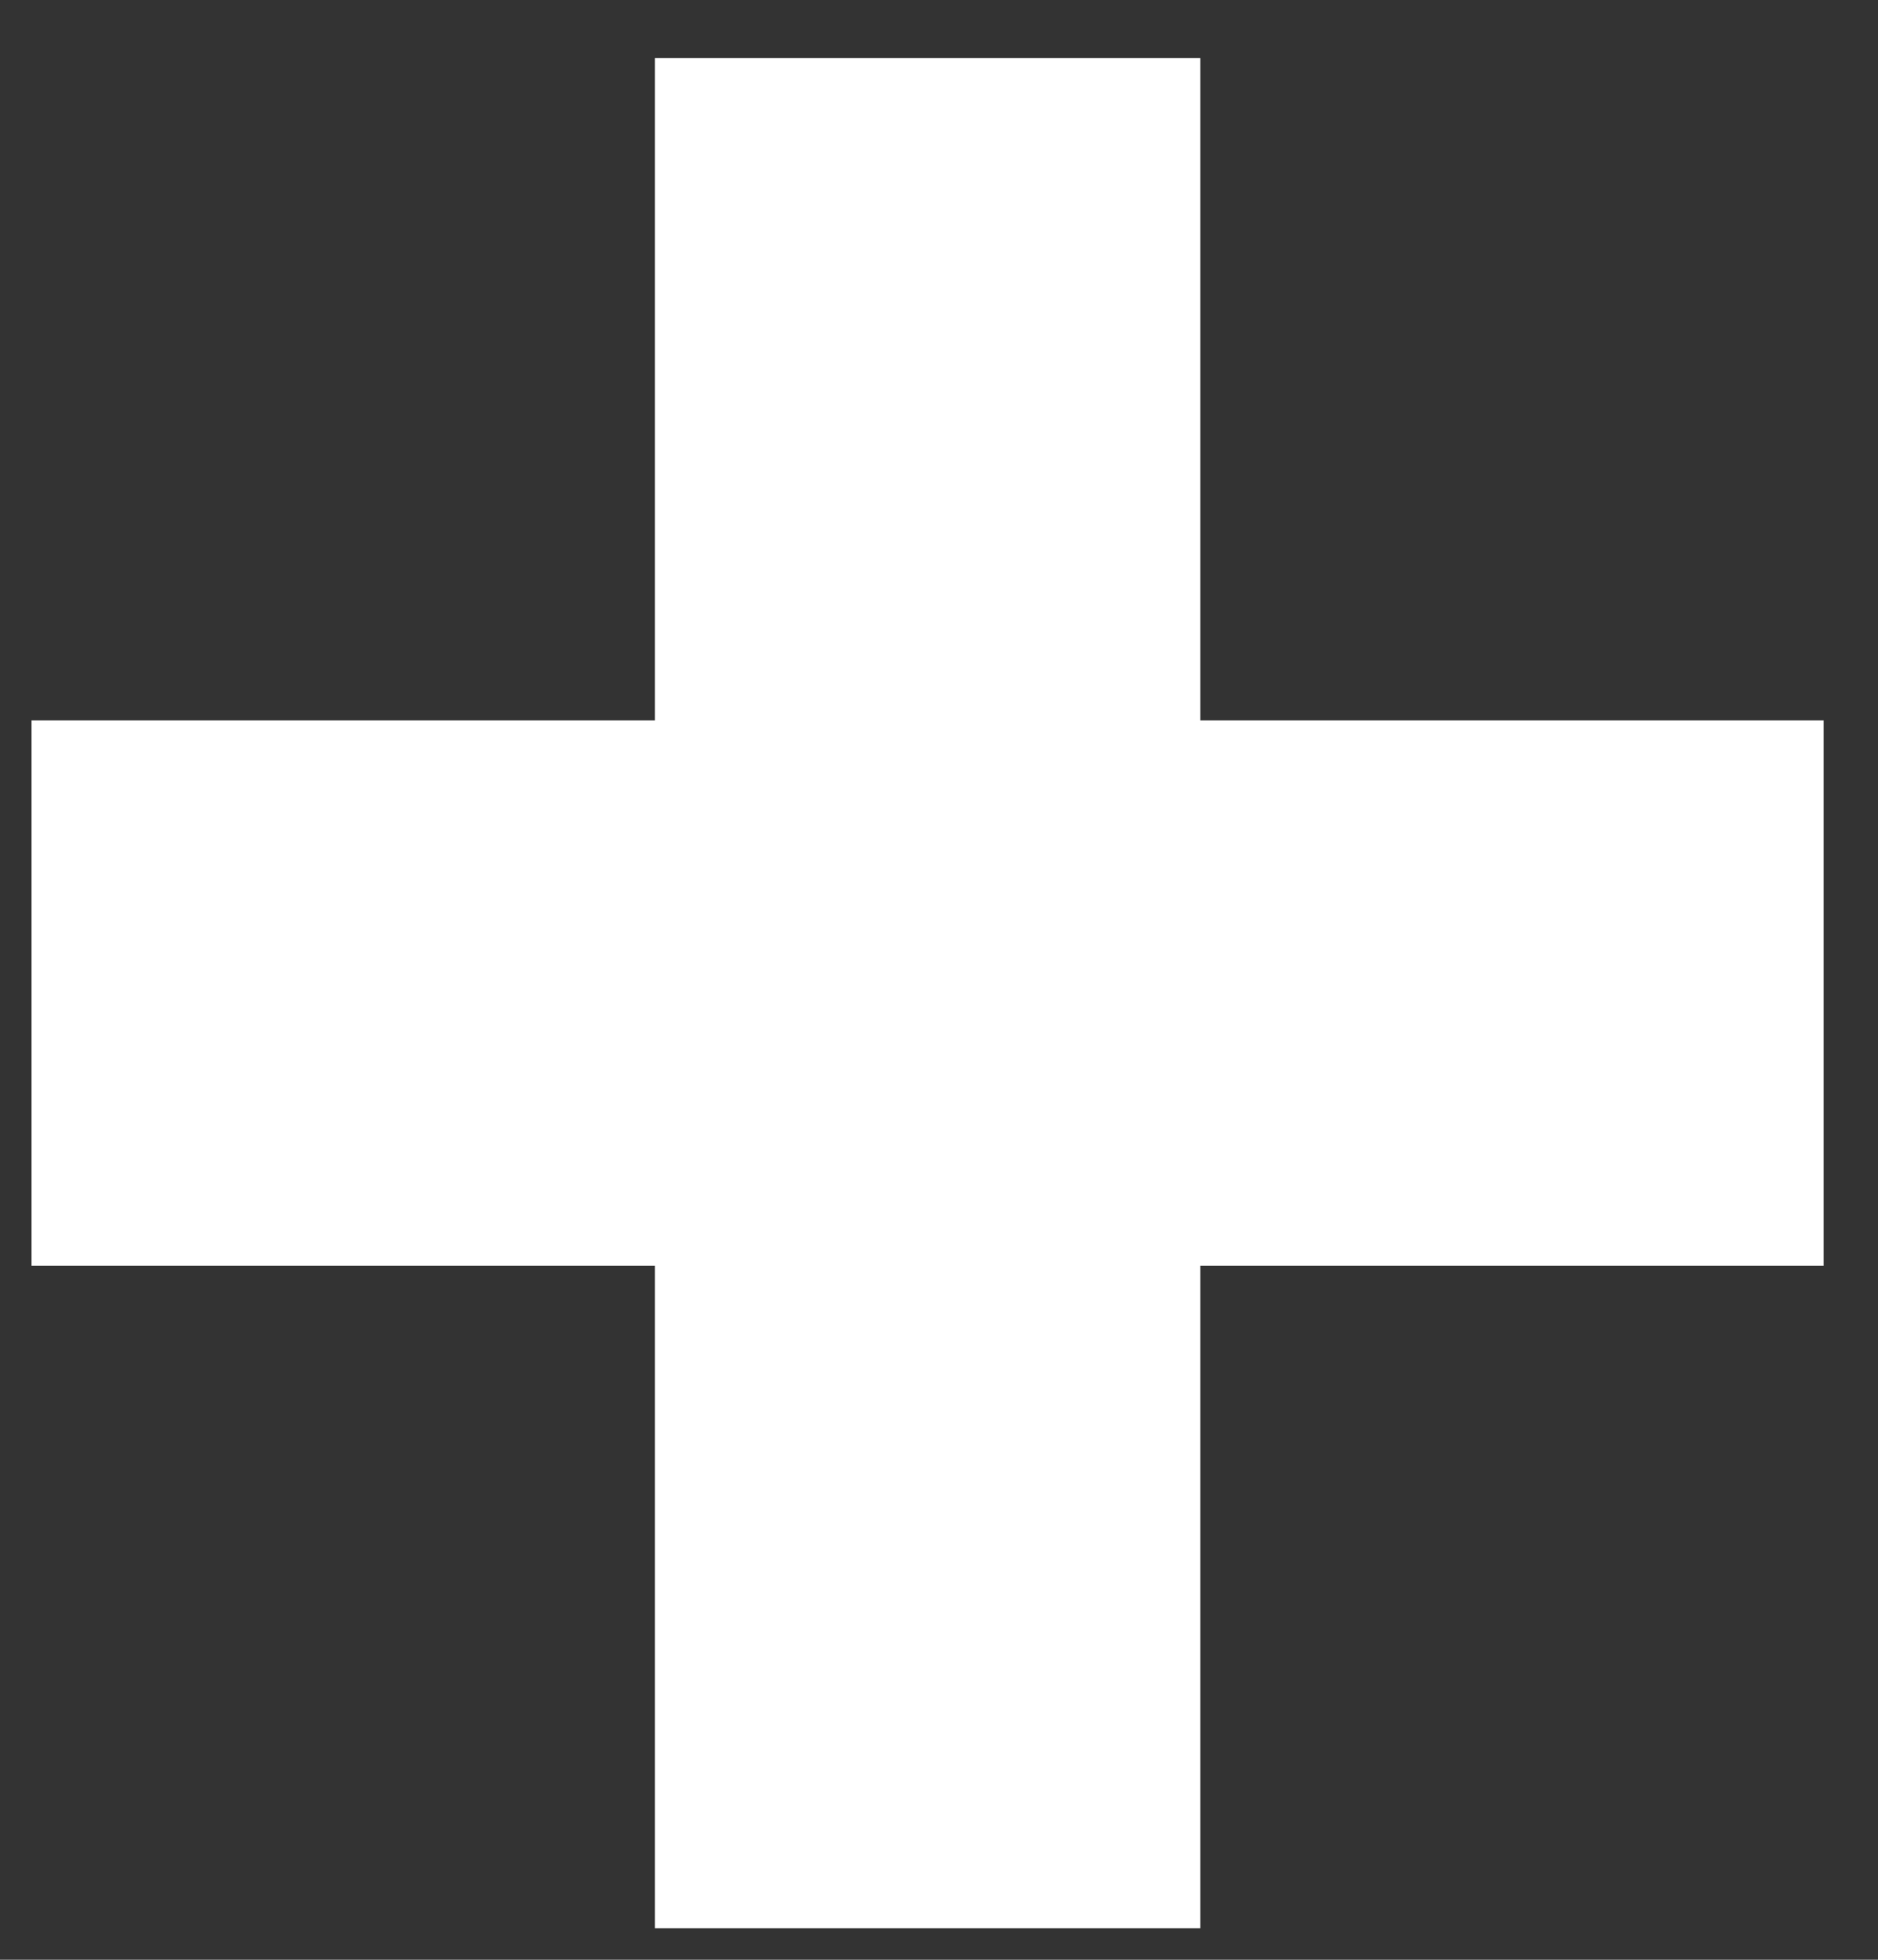
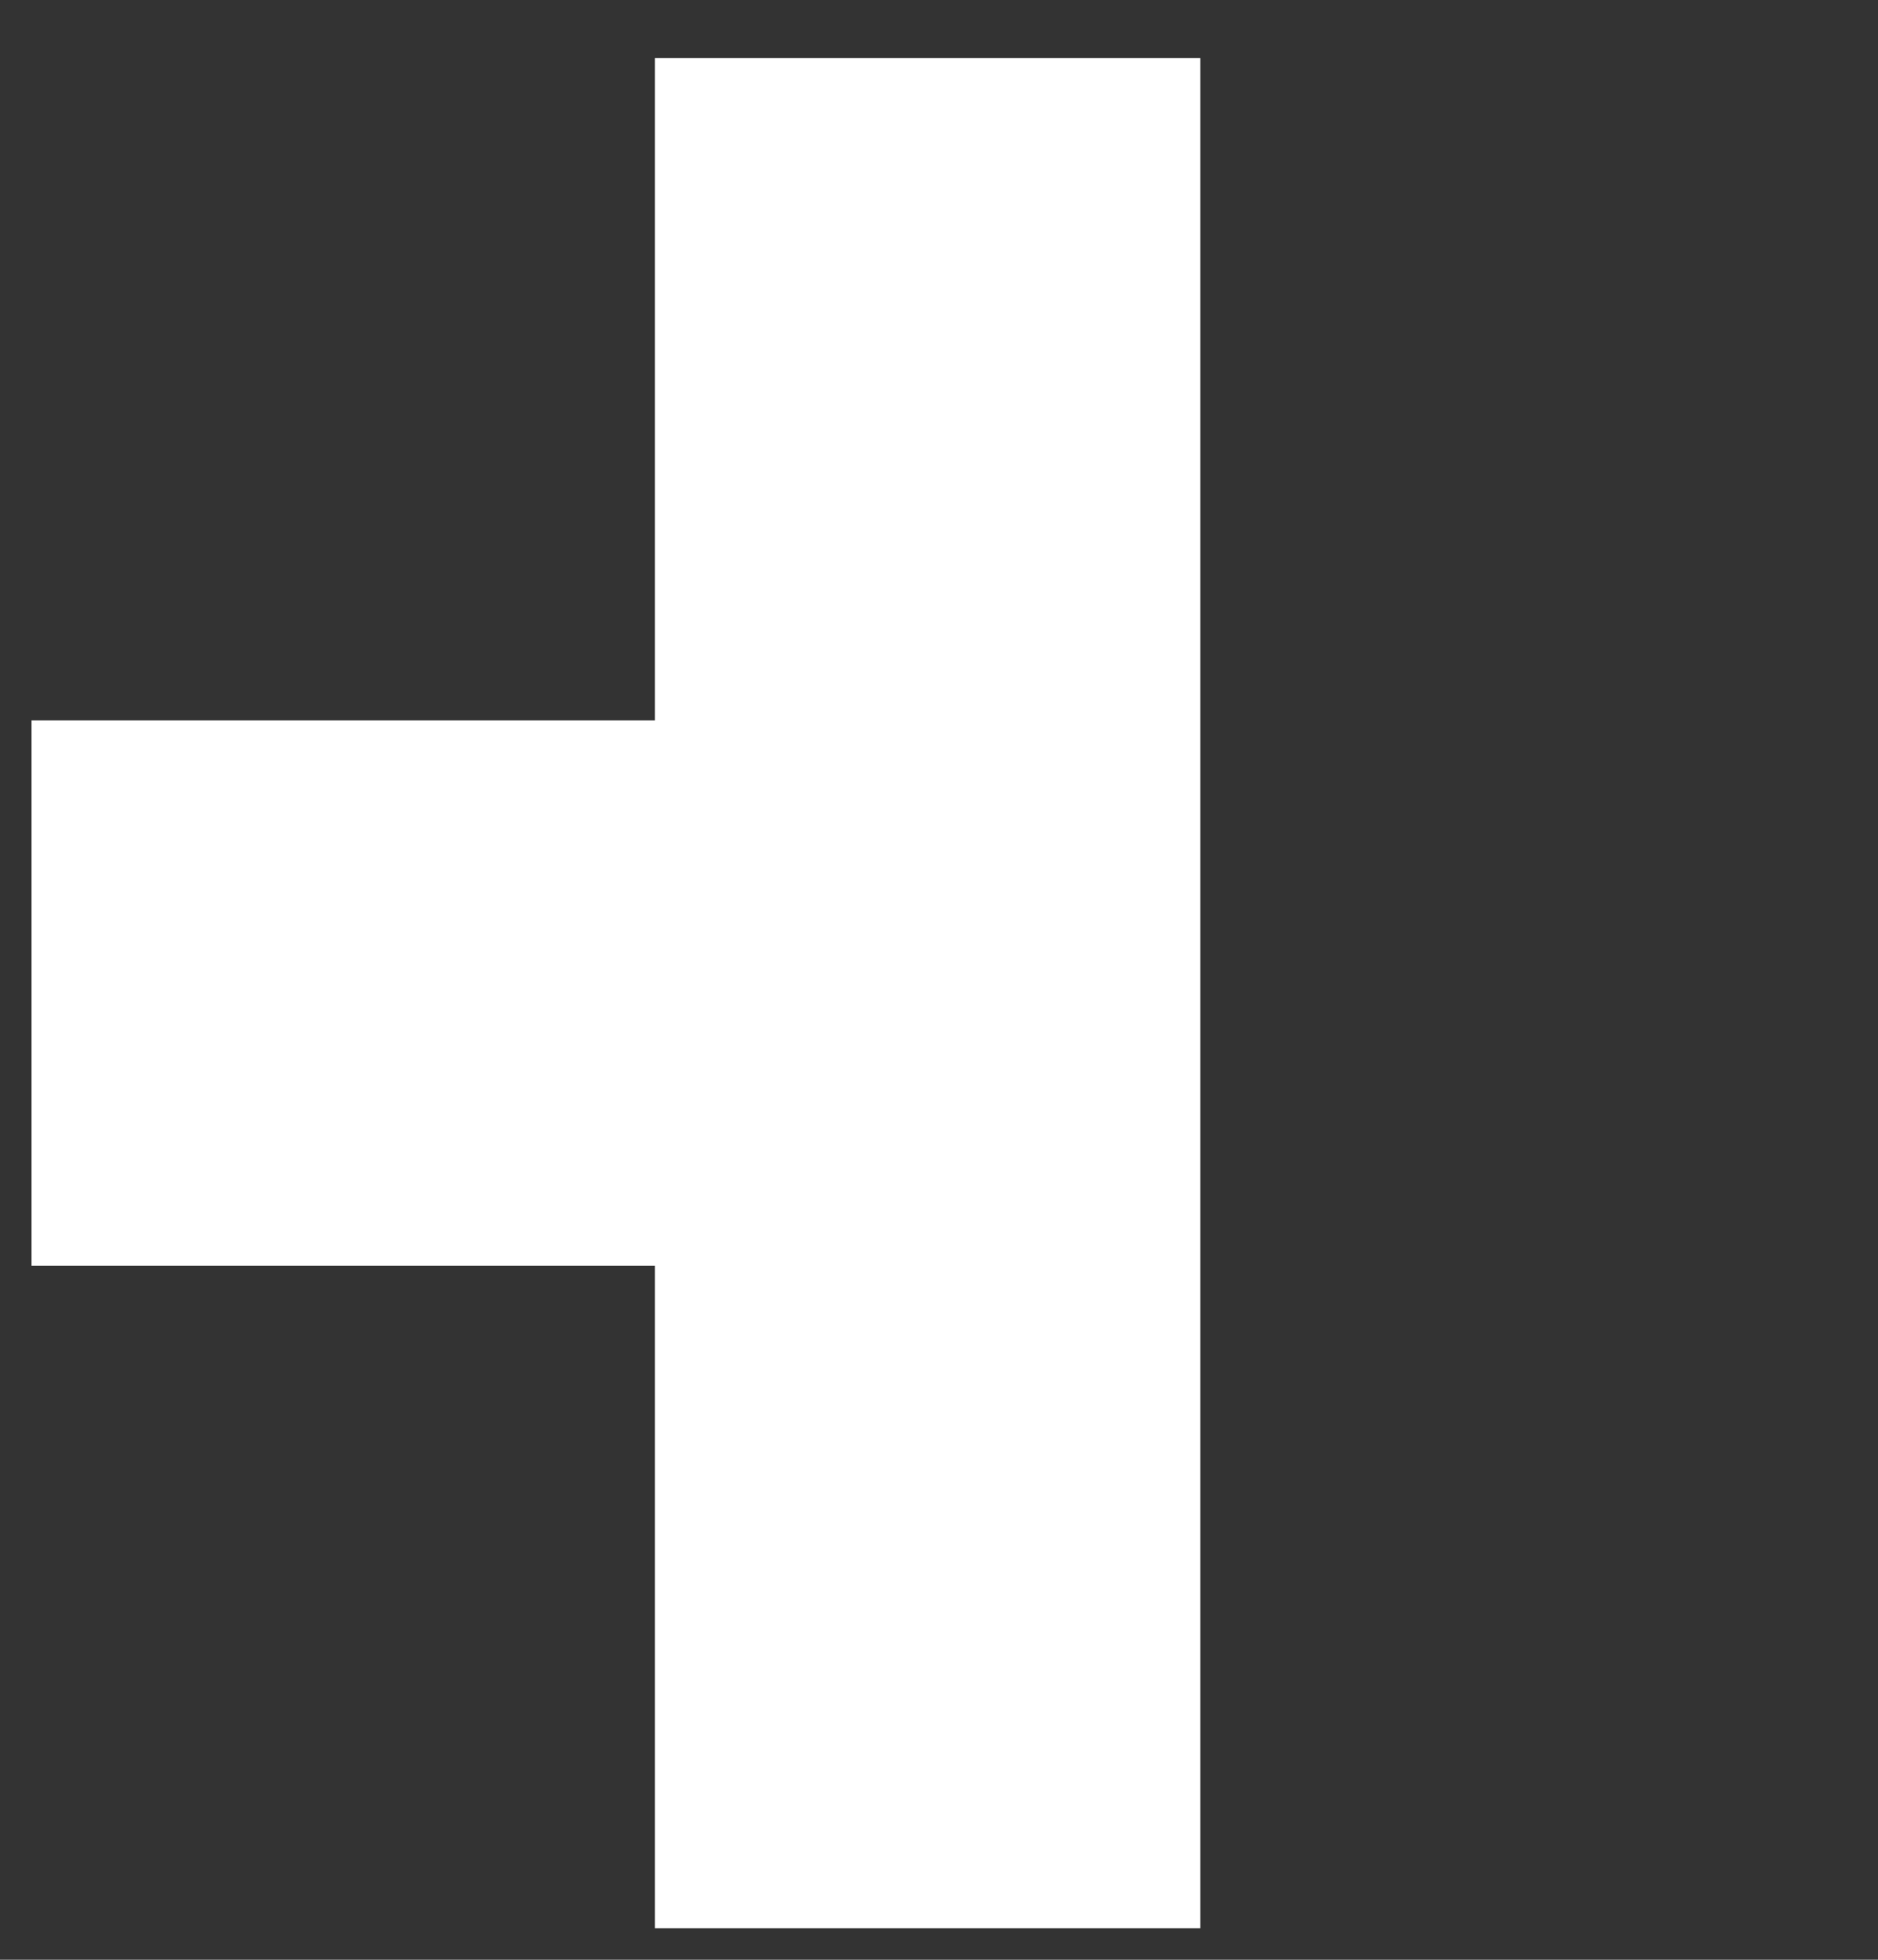
<svg xmlns="http://www.w3.org/2000/svg" width="23" height="24" viewBox="0 0 23 24" fill="none">
  <rect x="0" y="0" width="23" height="24" fill="#333333" stroke="none" />
-   <path d="M8.02 23.613V15.502H0.386V8.822H8.02V0.711H14.7V8.822H22.334V15.502H14.7V23.613H8.02Z" fill="white" />
+   <path d="M8.02 23.613V15.502H0.386V8.822H8.02V0.711H14.7V8.822V15.502H14.7V23.613H8.02Z" fill="white" />
</svg>